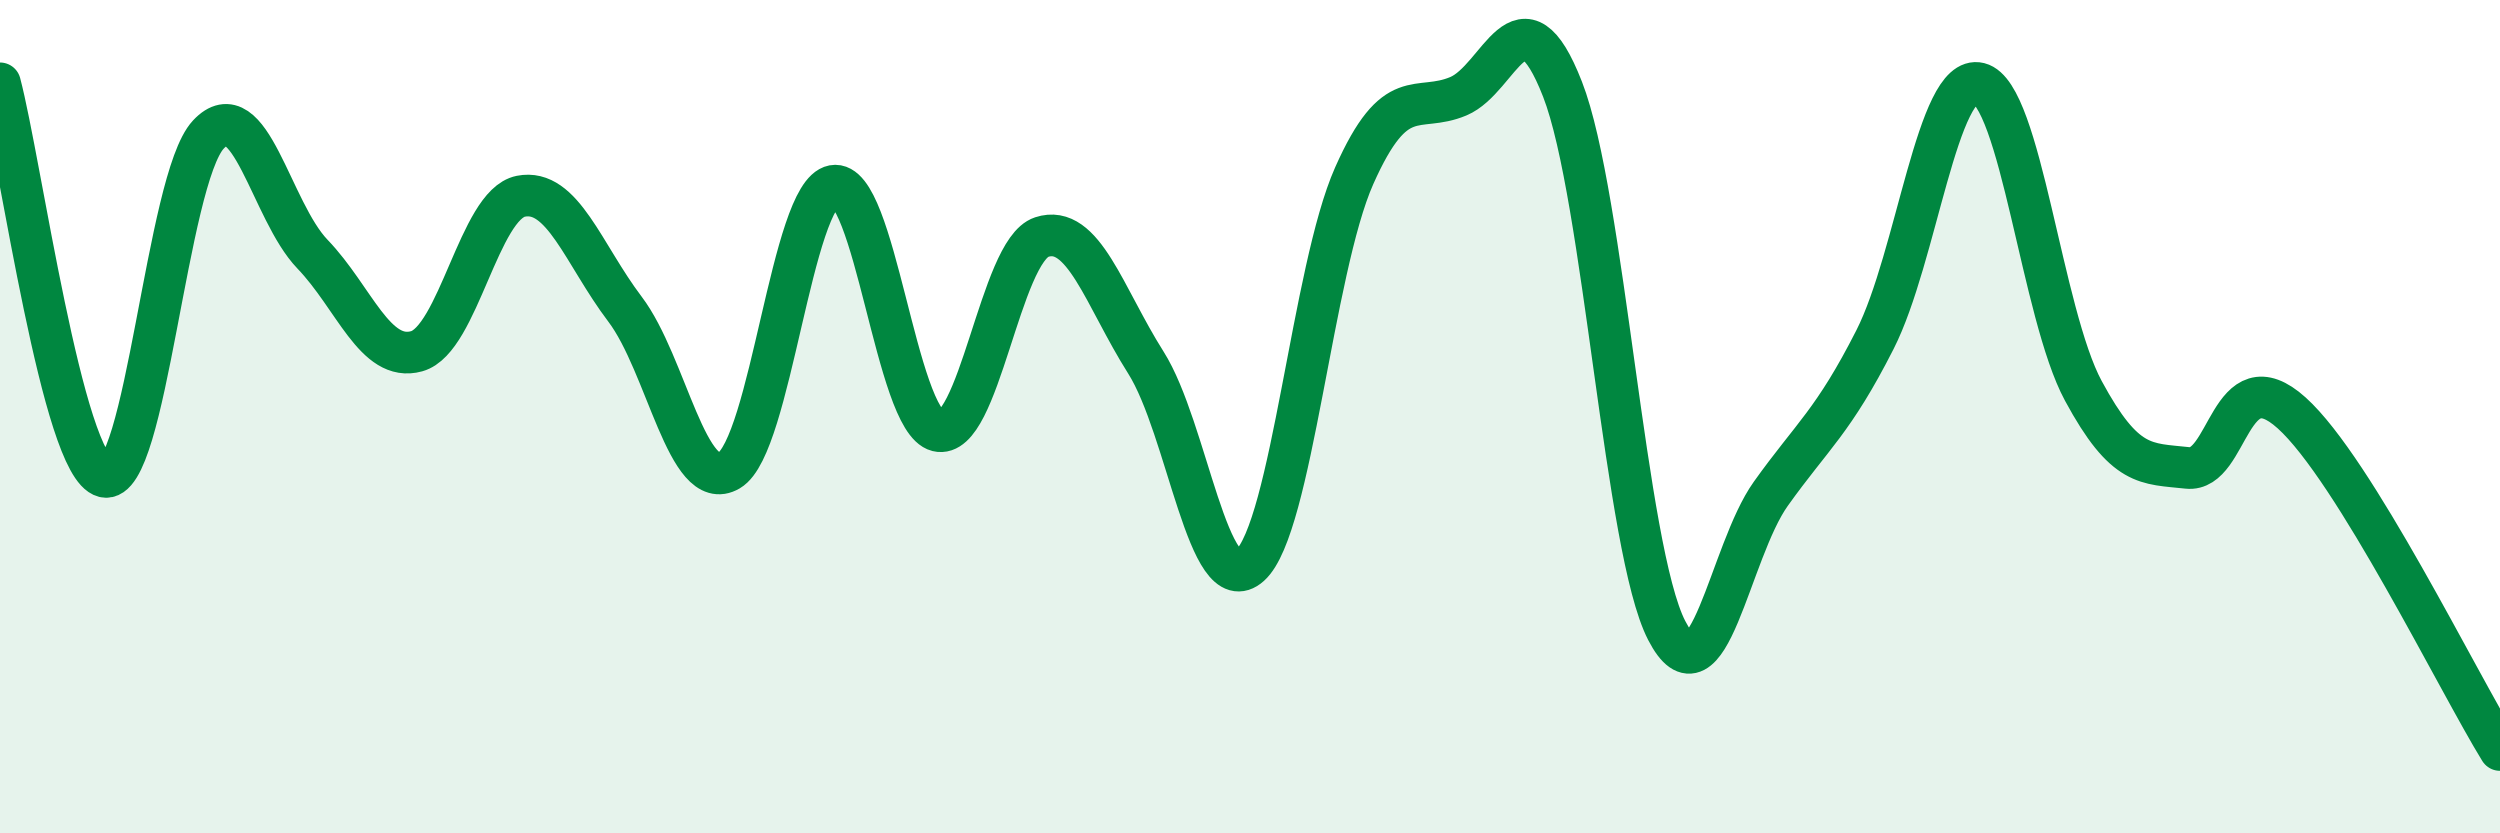
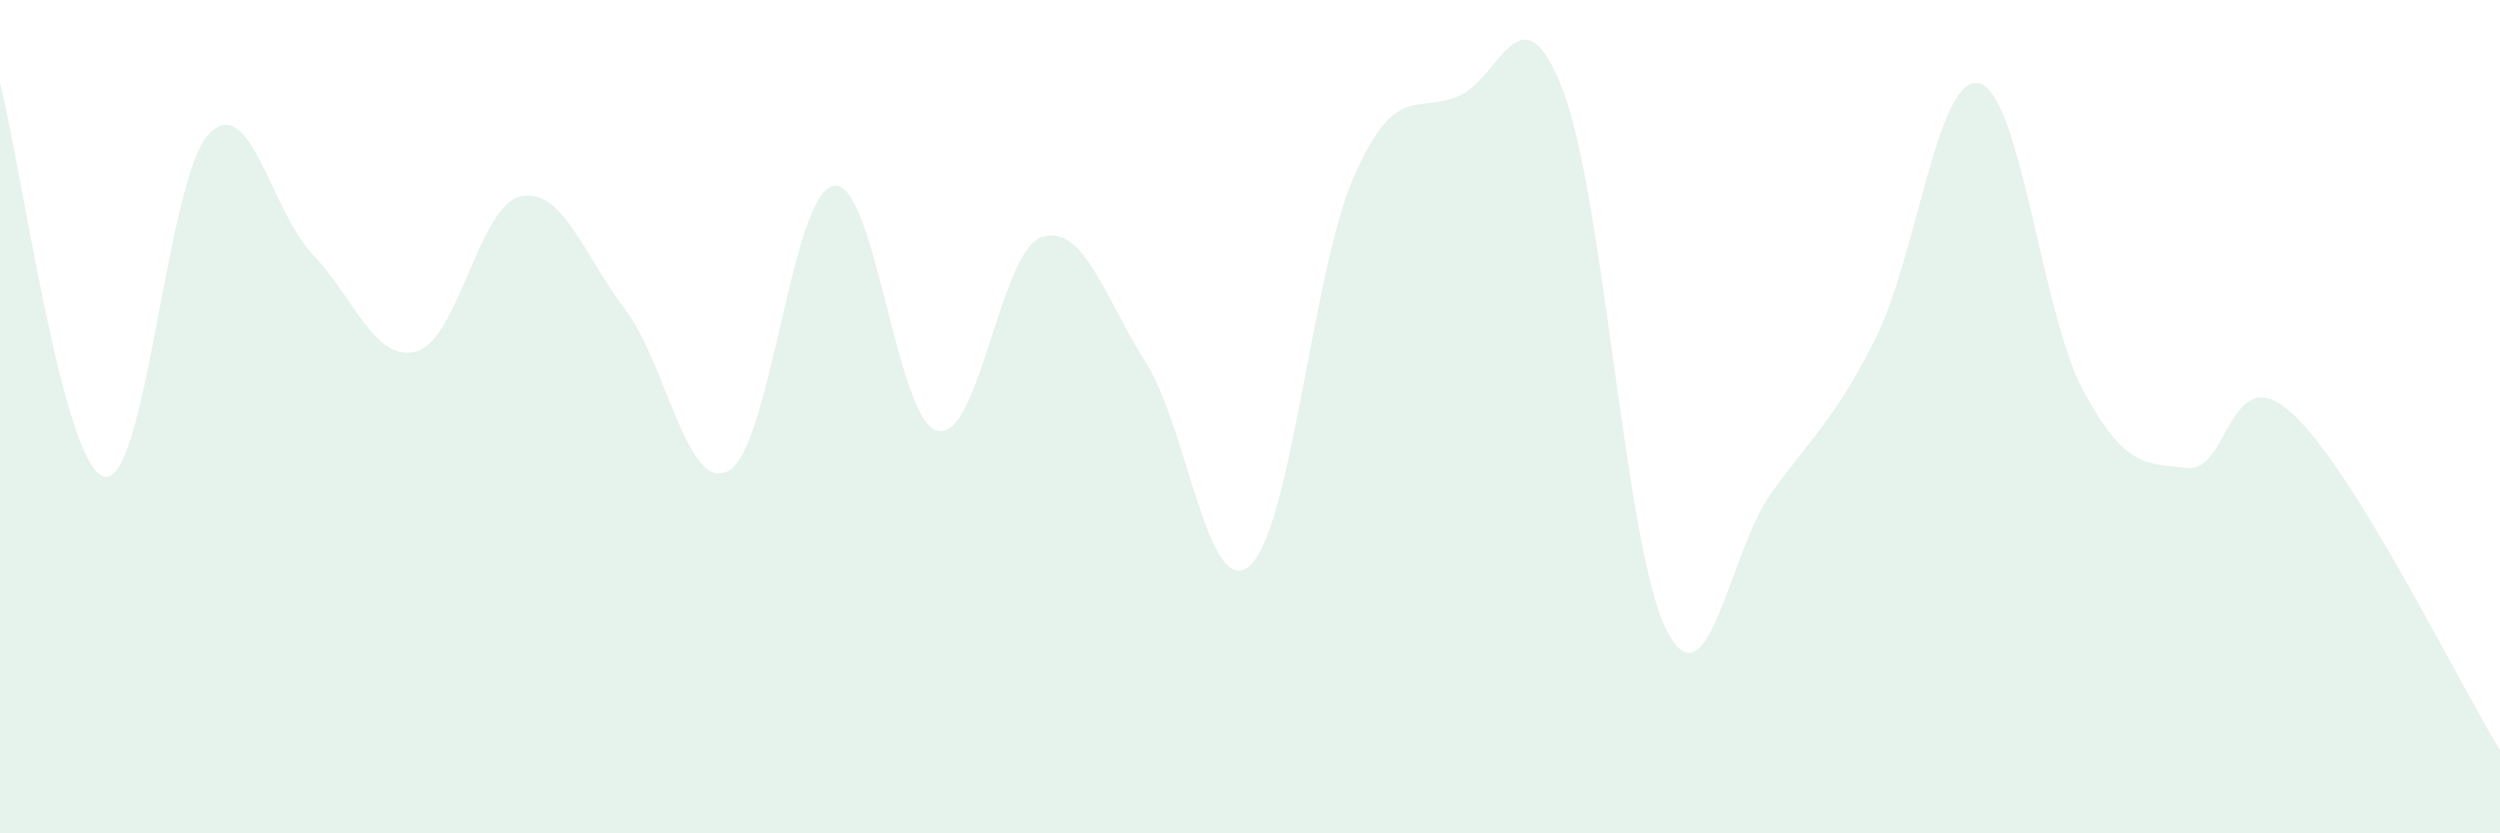
<svg xmlns="http://www.w3.org/2000/svg" width="60" height="20" viewBox="0 0 60 20">
  <path d="M 0,2 C 0.5,3.89 1.5,11.19 2.5,11.44 C 3.5,11.69 4,4.3 5,3.23 C 6,2.16 6.5,5.06 7.5,6.1 C 8.5,7.14 9,8.71 10,8.43 C 11,8.15 11.5,4.91 12.5,4.71 C 13.5,4.51 14,6.1 15,7.42 C 16,8.74 16.5,11.88 17.5,11.29 C 18.5,10.7 19,4.65 20,4.46 C 21,4.27 21.5,10.09 22.5,10.34 C 23.5,10.59 24,6.02 25,5.69 C 26,5.36 26.5,7.12 27.5,8.7 C 28.5,10.28 29,14.47 30,13.57 C 31,12.67 31.5,6.47 32.5,4.22 C 33.5,1.97 34,2.73 35,2.31 C 36,1.89 36.5,-0.42 37.5,2.14 C 38.5,4.7 39,13.19 40,15.13 C 41,17.07 41.5,13.25 42.5,11.85 C 43.5,10.45 44,10.12 45,8.15 C 46,6.18 46.5,1.75 47.5,2 C 48.5,2.25 49,7.53 50,9.38 C 51,11.23 51.5,11.12 52.5,11.23 C 53.5,11.34 53.5,8.56 55,9.91 C 56.5,11.26 59,16.38 60,18L60 20L0 20Z" fill="#008740" opacity="0.1" stroke-linecap="round" stroke-linejoin="round" />
-   <path d="M 0,2 C 0.5,3.89 1.5,11.19 2.5,11.44 C 3.5,11.69 4,4.3 5,3.23 C 6,2.16 6.5,5.06 7.5,6.1 C 8.5,7.14 9,8.71 10,8.43 C 11,8.15 11.5,4.91 12.5,4.71 C 13.5,4.51 14,6.1 15,7.42 C 16,8.74 16.5,11.88 17.5,11.29 C 18.5,10.7 19,4.65 20,4.46 C 21,4.27 21.5,10.09 22.5,10.34 C 23.5,10.59 24,6.02 25,5.69 C 26,5.36 26.5,7.12 27.5,8.7 C 28.5,10.28 29,14.47 30,13.57 C 31,12.67 31.5,6.47 32.5,4.22 C 33.5,1.97 34,2.73 35,2.31 C 36,1.89 36.5,-0.42 37.5,2.14 C 38.5,4.7 39,13.19 40,15.13 C 41,17.07 41.5,13.25 42.5,11.85 C 43.5,10.45 44,10.12 45,8.15 C 46,6.18 46.5,1.75 47.5,2 C 48.5,2.25 49,7.53 50,9.38 C 51,11.23 51.5,11.12 52.5,11.23 C 53.5,11.34 53.5,8.56 55,9.91 C 56.5,11.26 59,16.38 60,18" stroke="#008740" stroke-width="1" fill="none" stroke-linecap="round" stroke-linejoin="round" />
</svg>